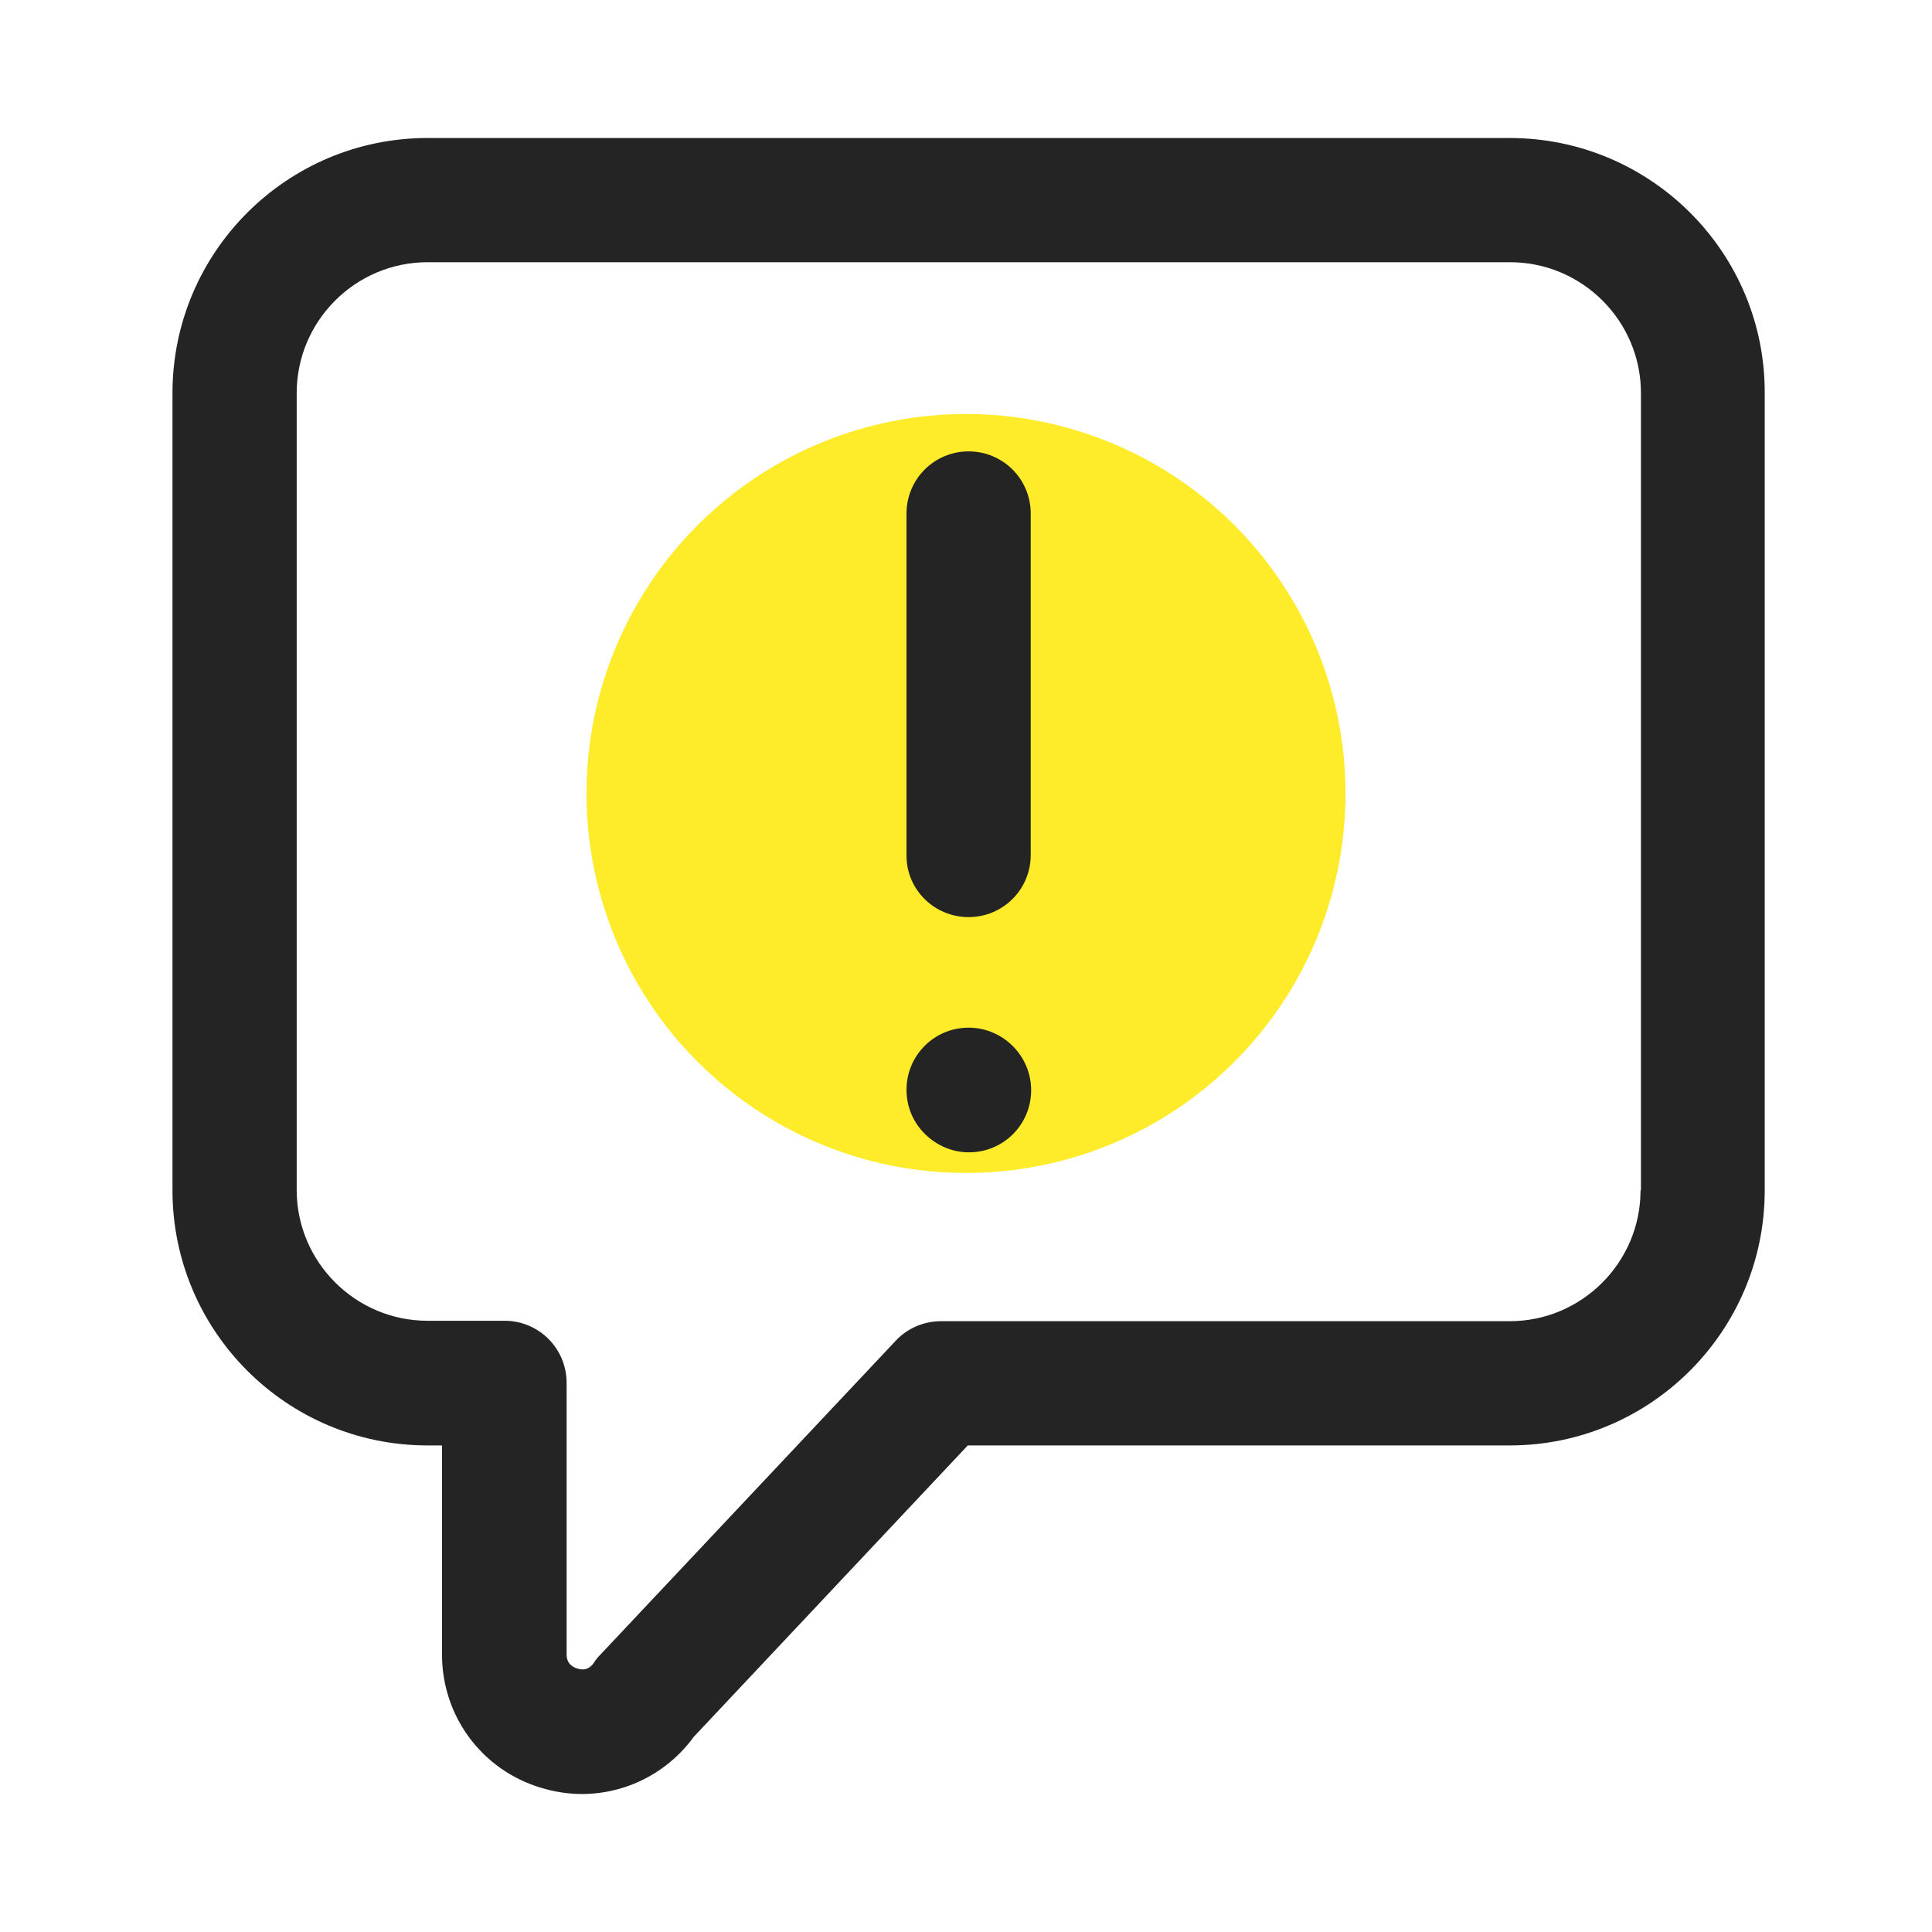
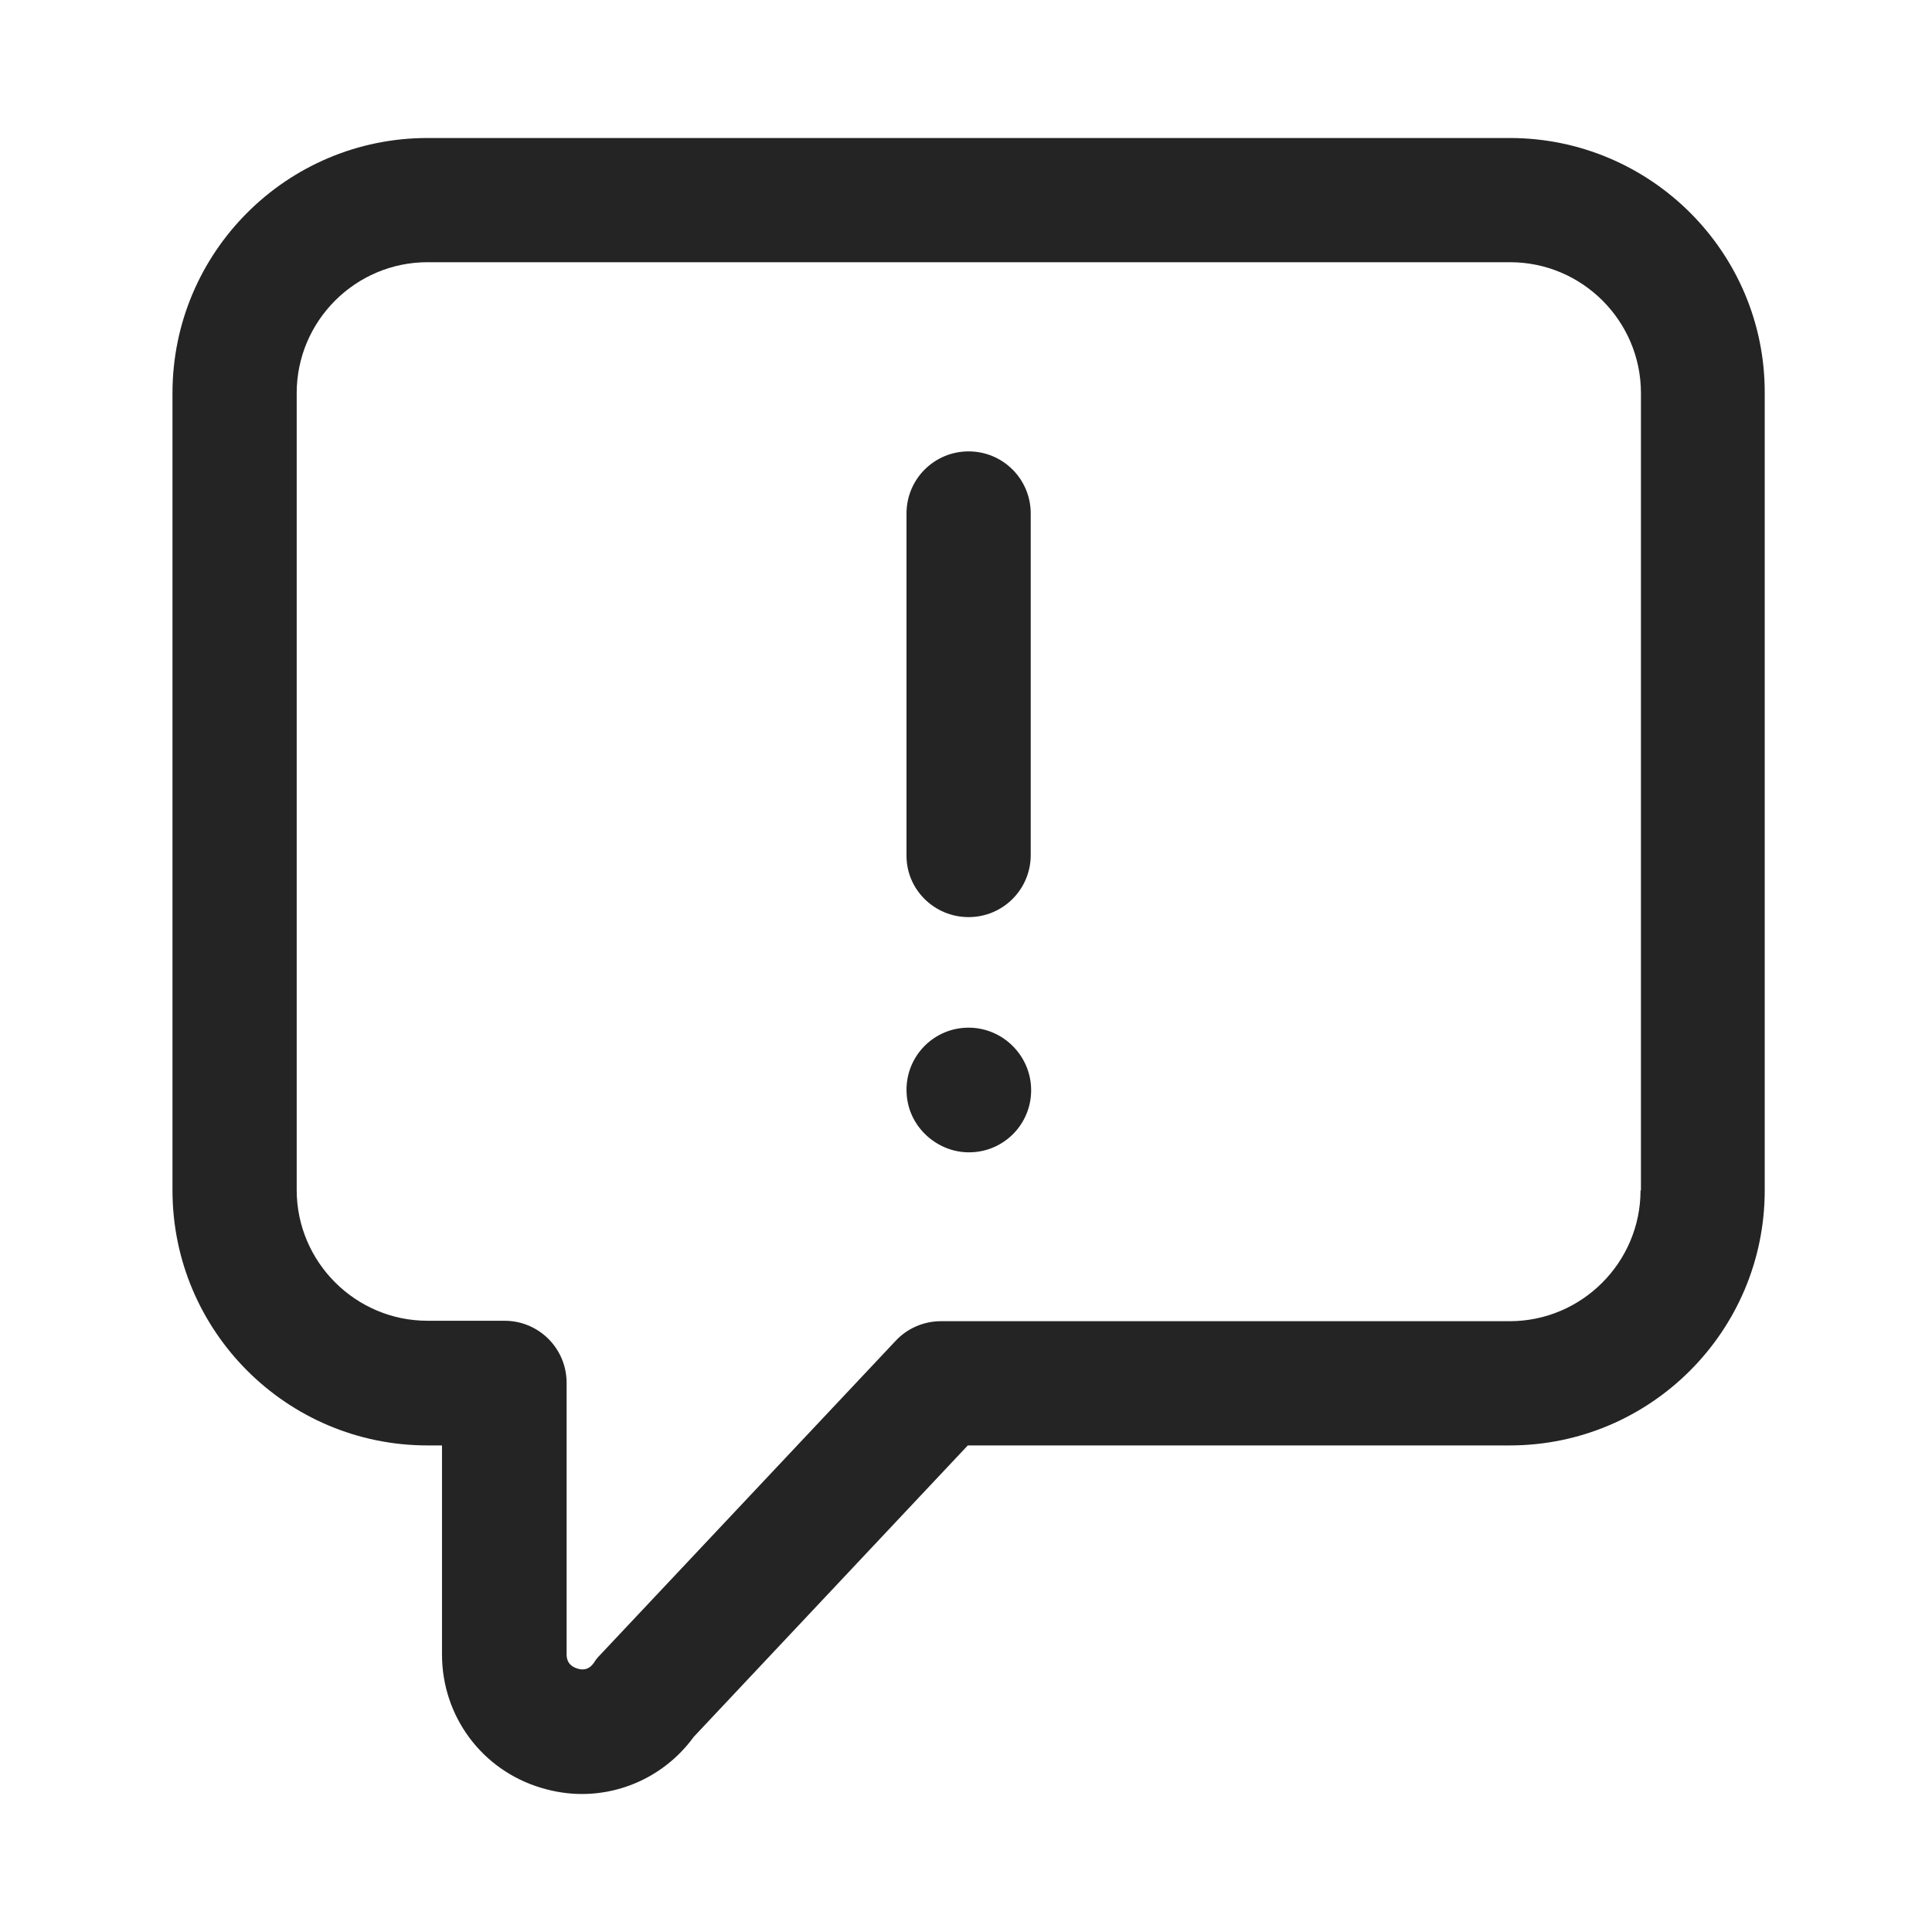
<svg xmlns="http://www.w3.org/2000/svg" width="72" height="72" viewBox="0 0 72 72" fill="none">
-   <circle cx="36" cy="29.571" r="14.143" fill="#FEEB29" />
  <path d="M56.263 5.143C61.508 5.143 65.782 9.401 65.766 14.647V44.362C65.766 49.607 61.508 53.867 56.263 53.867H36.067L25.853 64.728C24.866 66.085 23.307 66.857 21.687 66.857C21.178 66.857 20.669 66.779 20.16 66.625C17.954 65.962 16.472 63.956 16.472 61.657V53.867H15.932C10.687 53.866 6.429 49.607 6.428 44.362V14.647C6.429 9.401 10.687 5.143 15.932 5.143H56.263ZM15.932 9.772C13.248 9.772 11.057 11.962 11.057 14.647V44.347C11.057 47.03 13.248 49.221 15.932 49.221H18.802C20.083 49.221 21.116 50.255 21.116 51.535V61.642C21.116 61.75 21.116 62.058 21.517 62.182C21.903 62.305 22.073 62.043 22.134 61.966C22.196 61.858 22.273 61.766 22.366 61.673L33.383 49.963C33.815 49.5 34.432 49.237 35.064 49.237H56.263C58.947 49.237 61.138 47.047 61.138 44.362H61.153V14.647C61.153 11.962 58.963 9.772 56.278 9.772H15.932ZM36.097 38.298C37.378 38.298 38.428 39.349 38.428 40.629C38.427 41.91 37.394 42.944 36.113 42.944C35.511 42.944 34.971 42.71 34.554 42.34C34.076 41.91 33.783 41.306 33.783 40.612C33.783 39.333 34.817 38.298 36.097 38.298ZM36.097 16.822C37.378 16.822 38.412 17.855 38.412 19.136V31.864C38.412 33.145 37.378 34.178 36.097 34.178C34.817 34.178 33.768 33.145 33.783 31.864V19.136C33.783 17.855 34.817 16.822 36.097 16.822Z" fill="#242424" />
</svg>